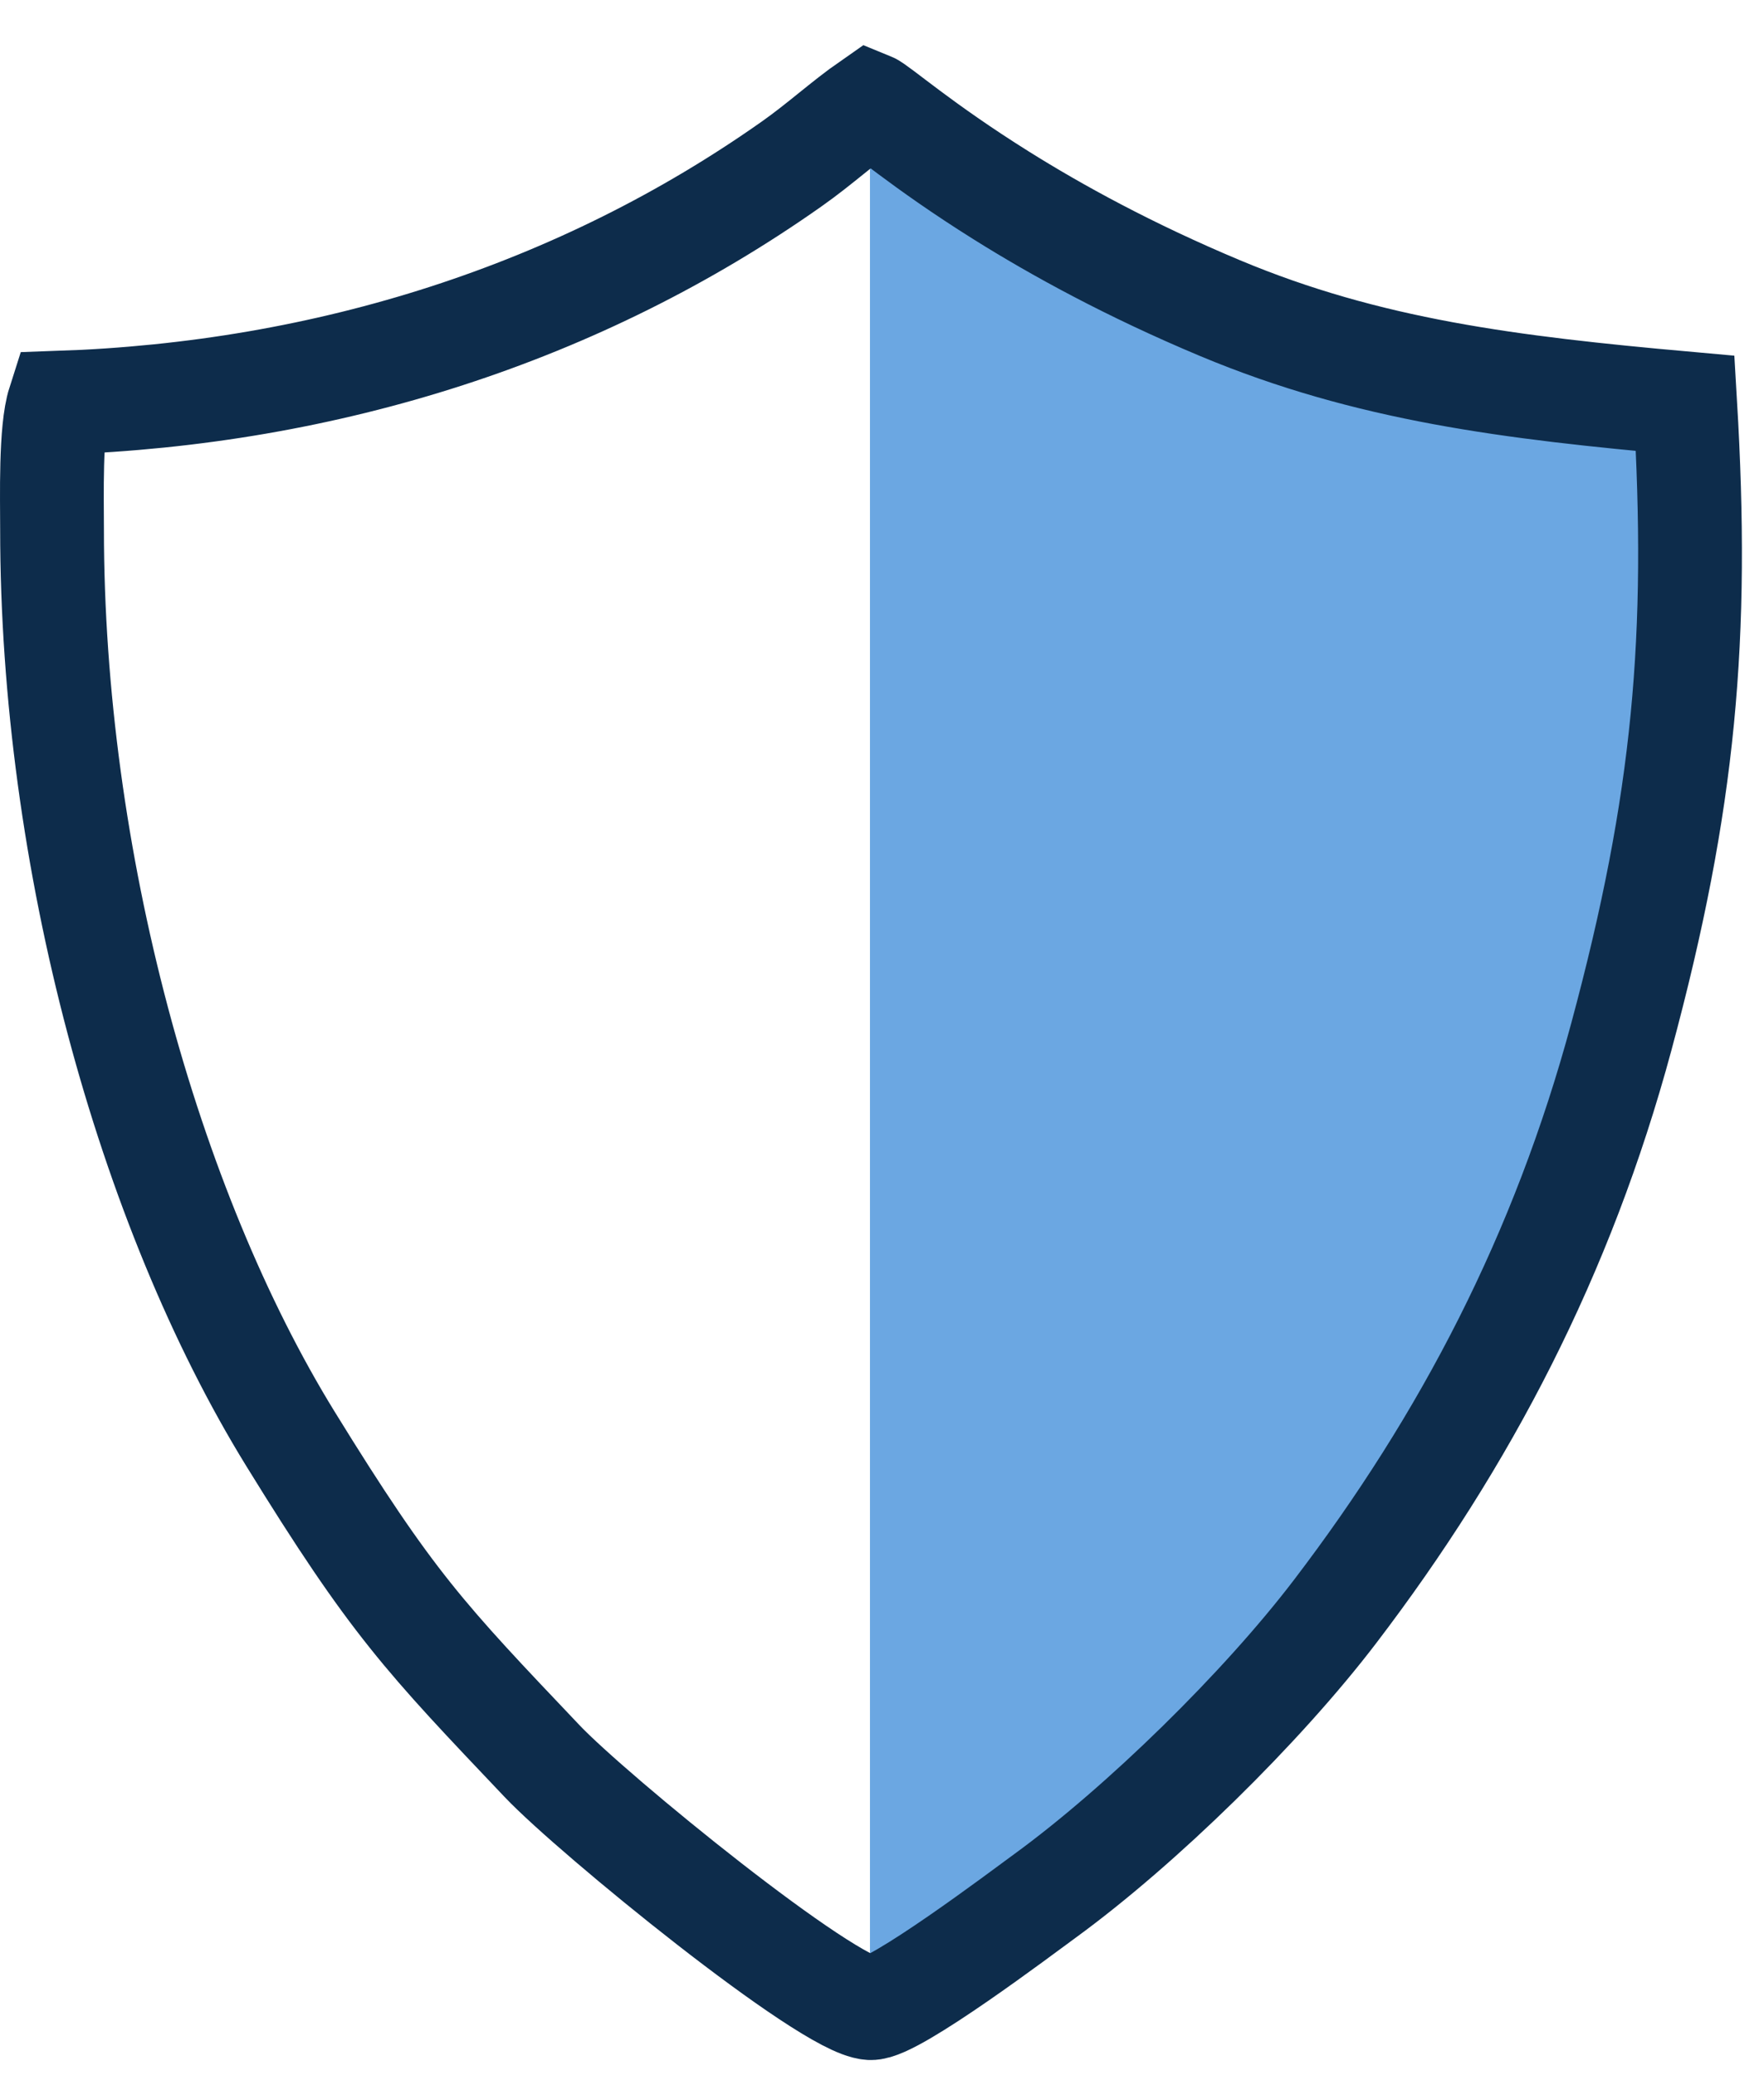
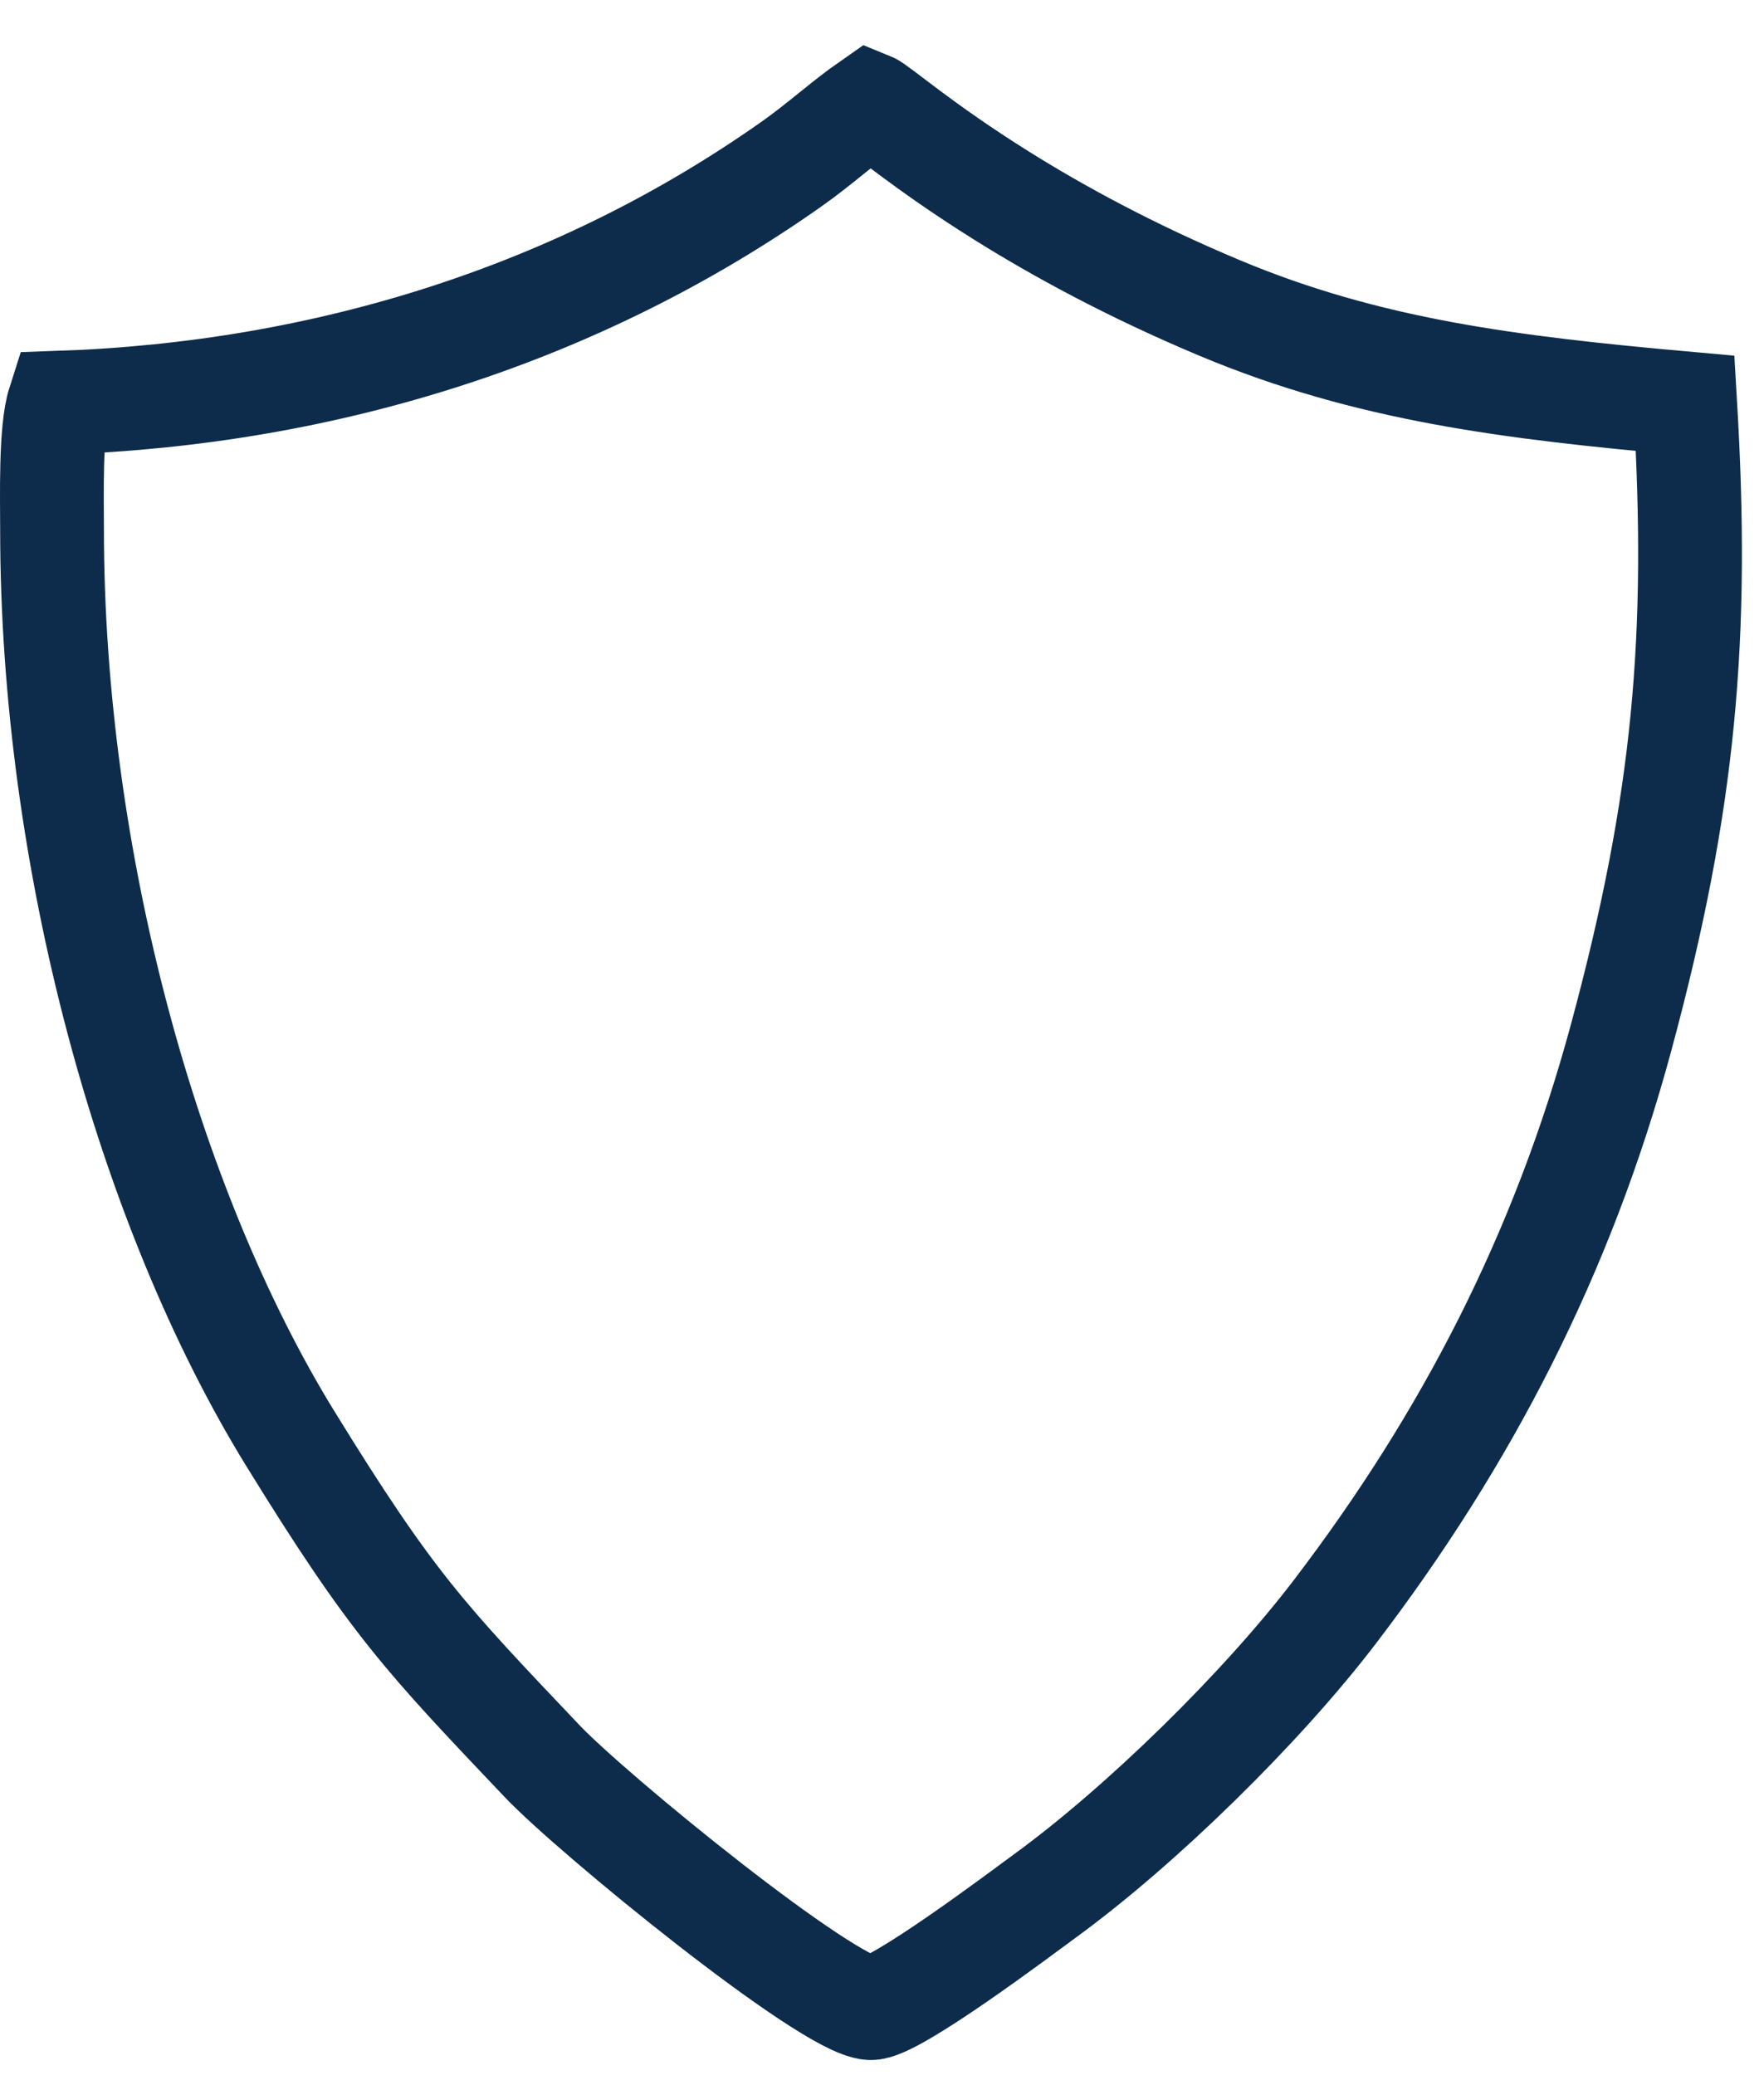
<svg xmlns="http://www.w3.org/2000/svg" width="34" height="40" viewBox="0 0 34 40" fill="none">
-   <path fill-rule="evenodd" clip-rule="evenodd" d="M22.113 5.959L19.111 4.196L16.768 2V38.708C16.768 38.708 22.78 35.483 26.288 29.832C29.794 24.18 31.338 19.004 31.955 14.581C32.571 10.159 31.77 7.993 31.77 7.993L22.113 5.959Z" fill="#6BA7E2" />
  <path fill-rule="evenodd" clip-rule="evenodd" d="M1.003 10.204C1.003 16.542 2.851 23.274 5.597 27.733C7.557 30.914 8.181 31.559 10.451 33.95C11.422 34.972 15.94 38.66 16.777 38.709C17.225 38.735 19.714 36.857 20.143 36.544C22.003 35.187 24.318 32.919 25.732 31.065C28.255 27.757 30.118 24.179 31.25 19.985C32.476 15.443 32.747 12.268 32.481 7.775C29.114 7.473 26.374 7.136 23.519 5.941C21.764 5.206 20.361 4.433 19.298 3.767C17.756 2.802 16.927 2.064 16.768 2C16.266 2.349 15.805 2.776 15.258 3.161C11.182 6.036 6.322 7.586 1.138 7.763C0.968 8.294 1.003 9.578 1.003 10.204Z" stroke="#0D2C4B" stroke-width="2" stroke-miterlimit="22.926" />
</svg>